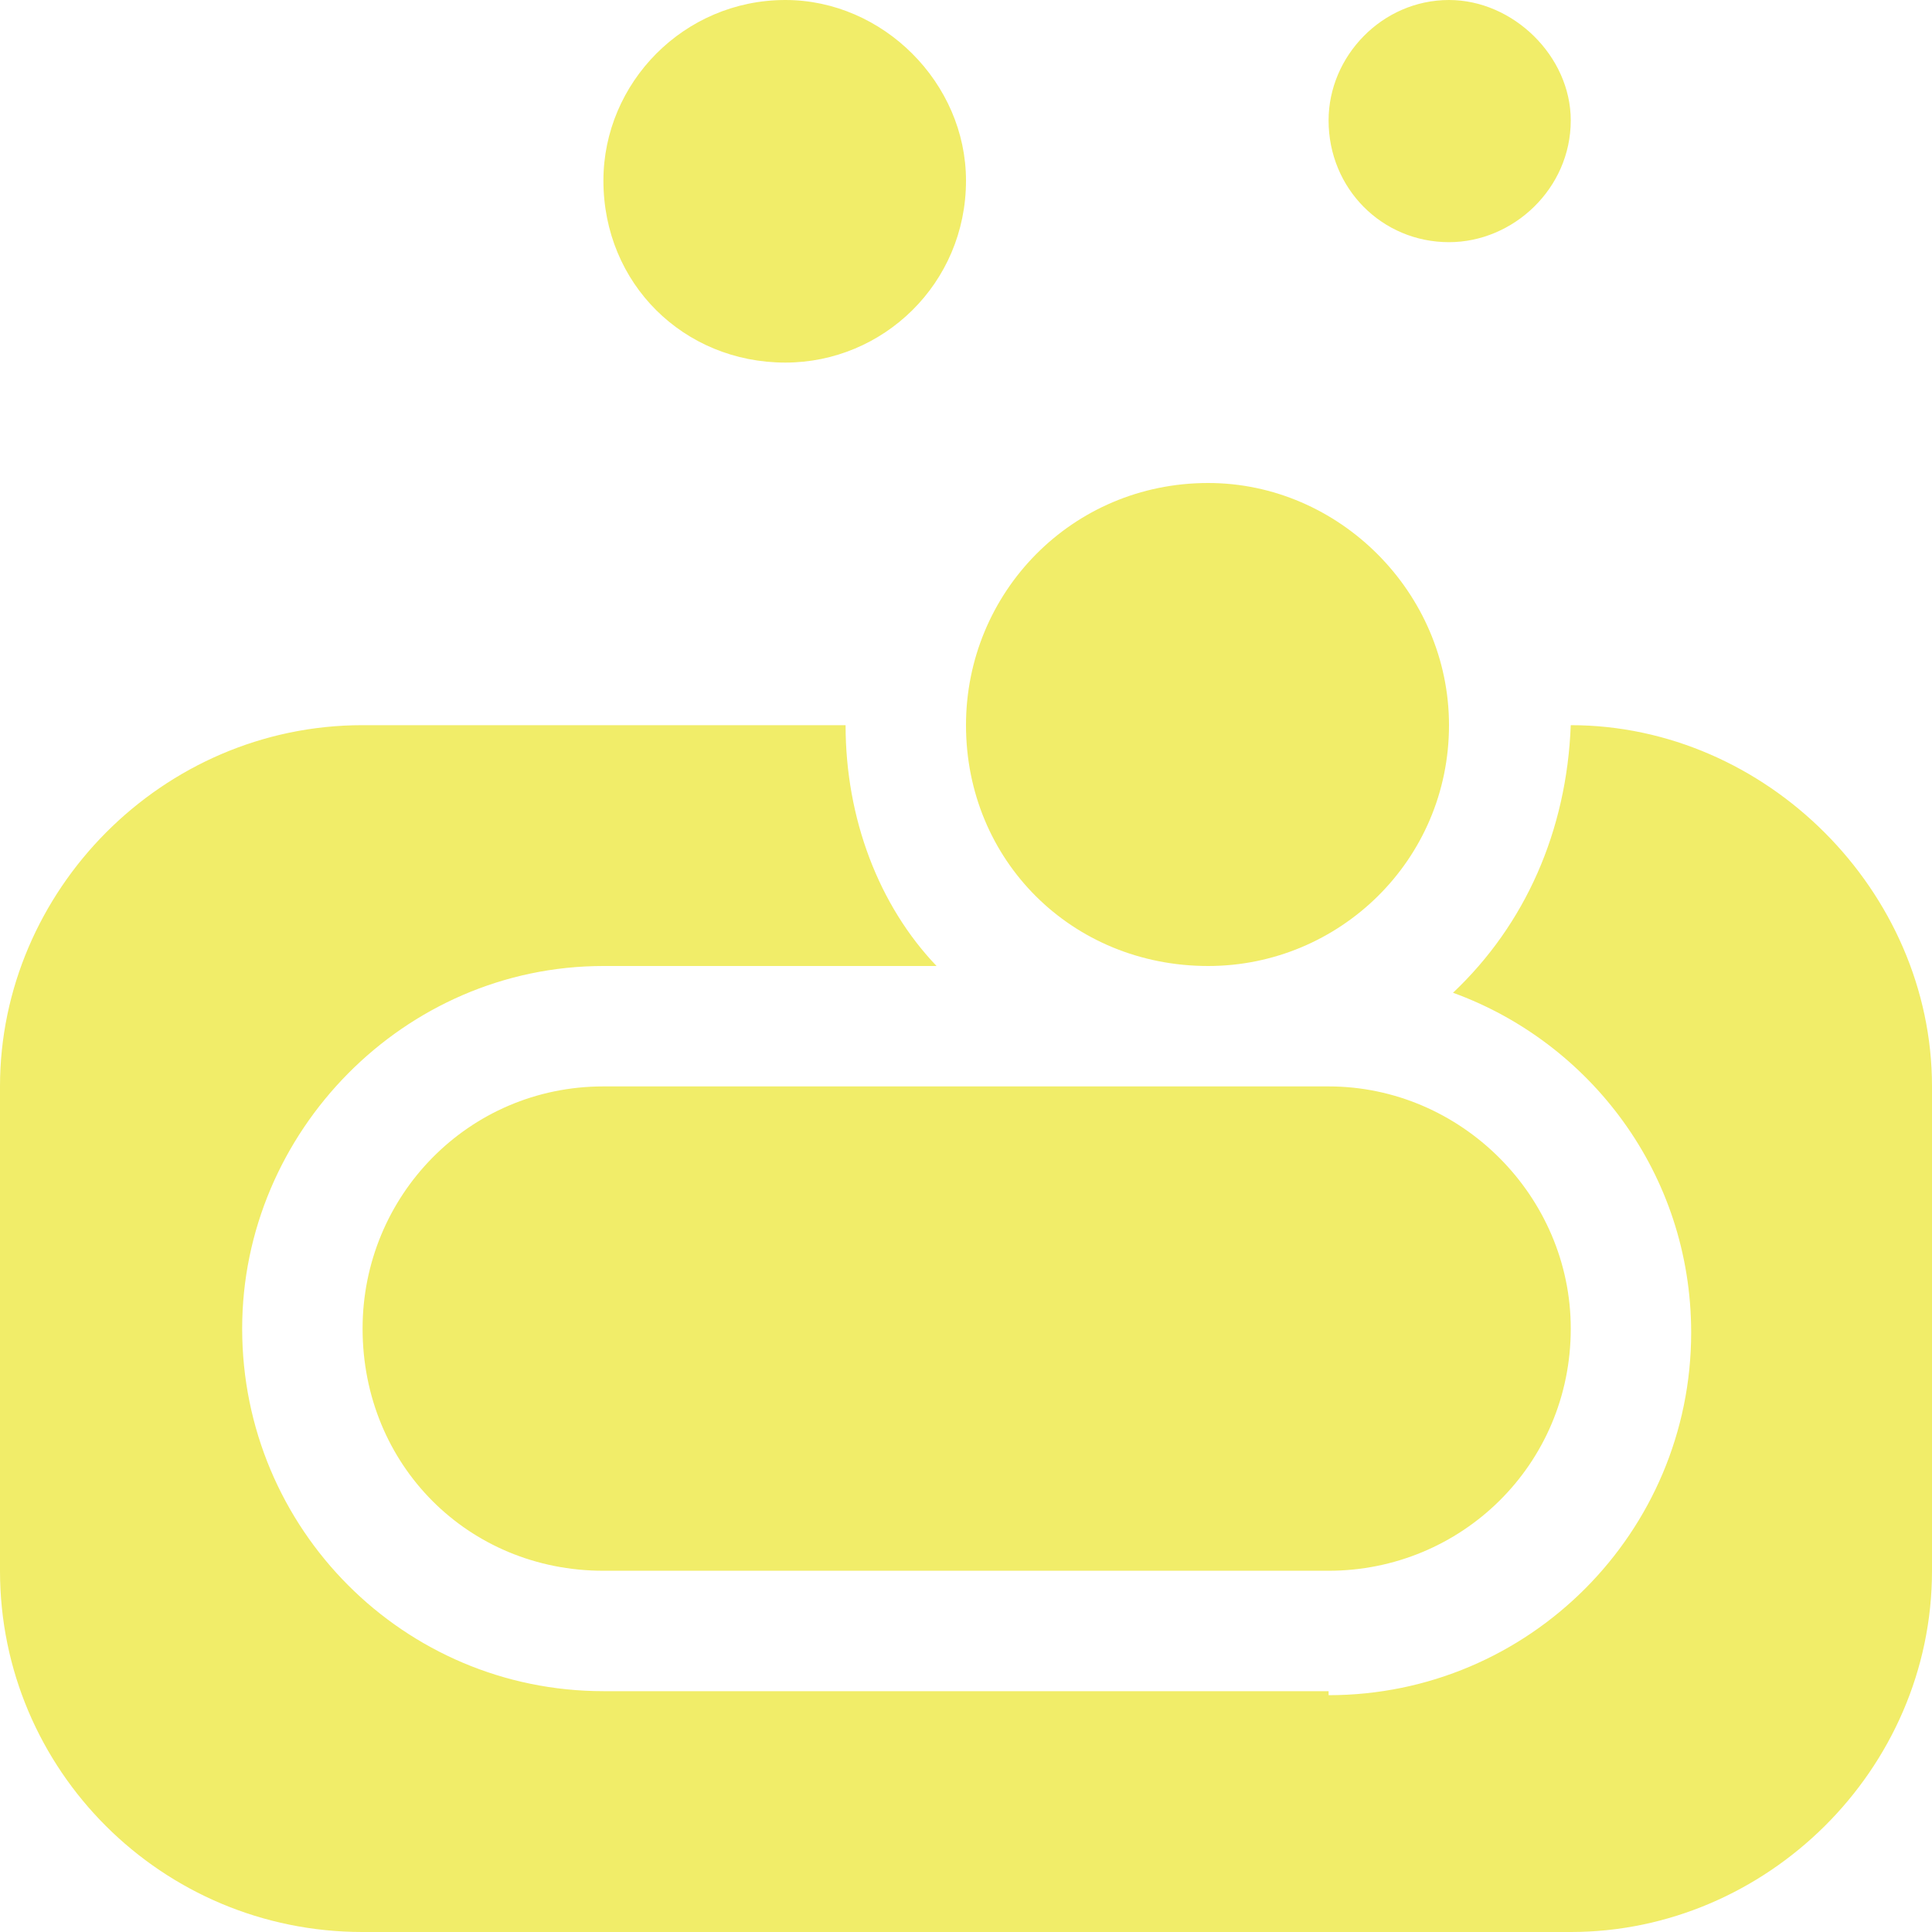
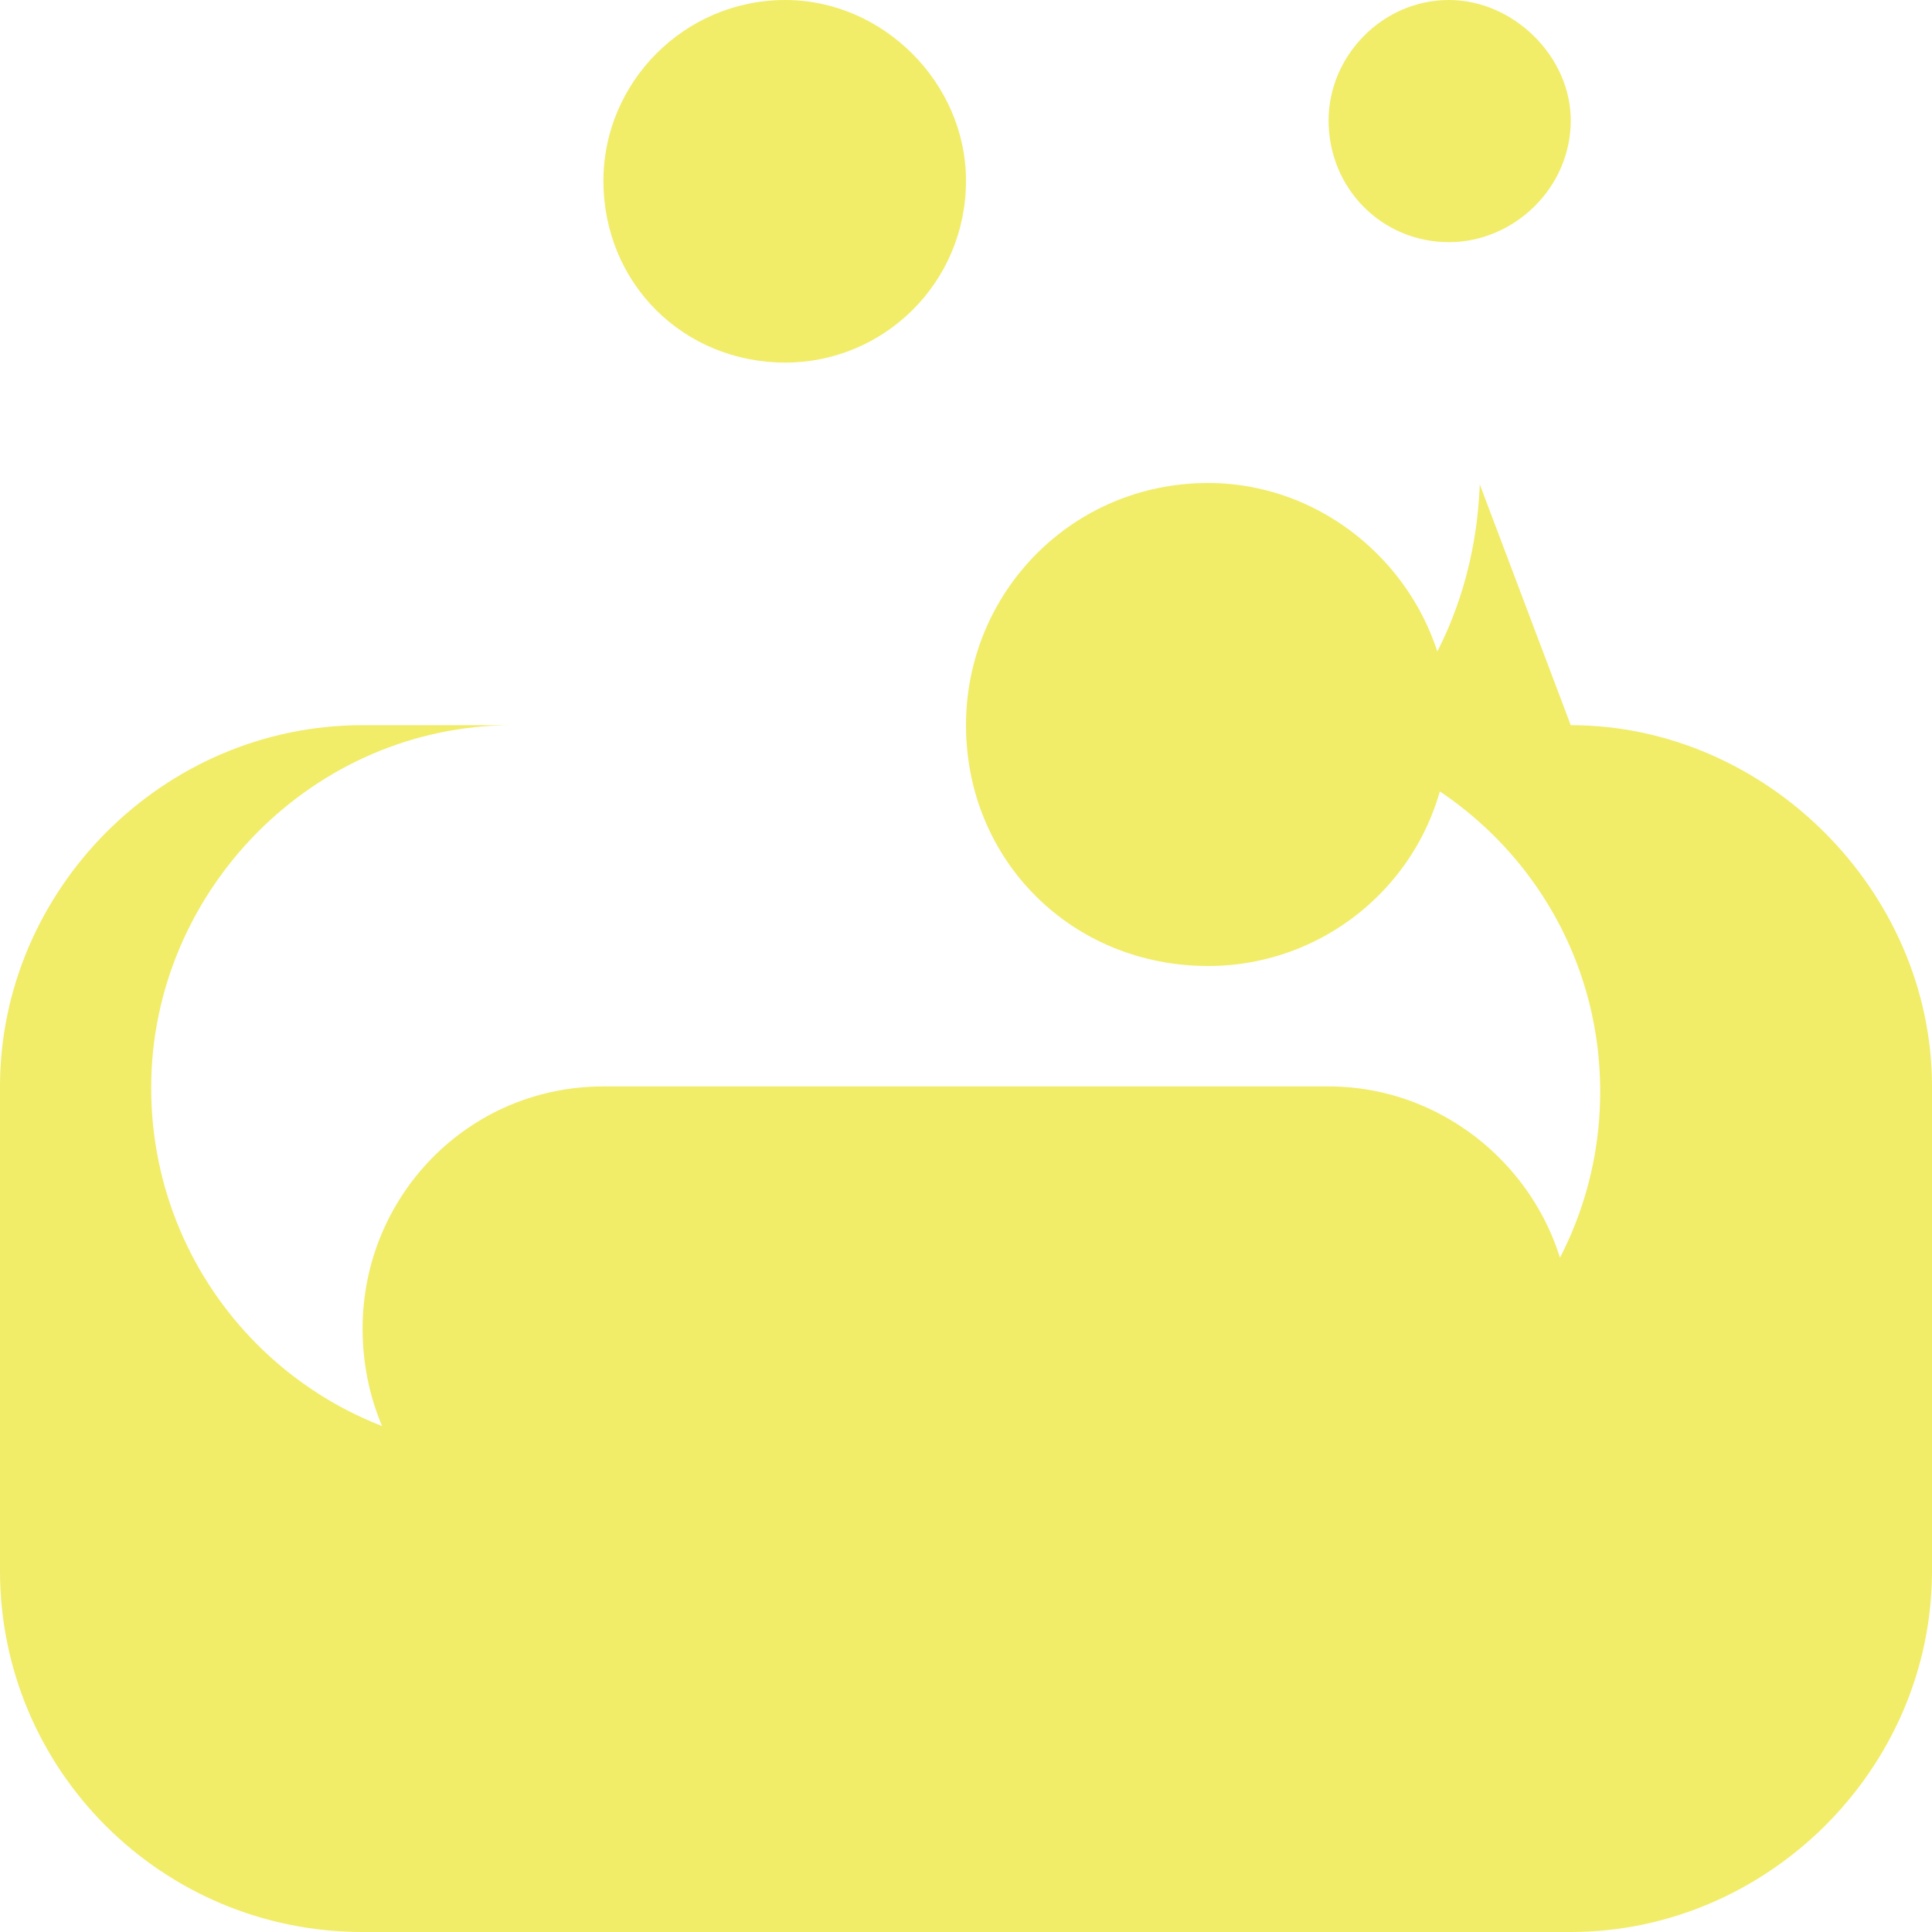
<svg xmlns="http://www.w3.org/2000/svg" xml:space="preserve" width="32px" height="32px" version="1.1" style="shape-rendering:geometricPrecision; text-rendering:geometricPrecision; image-rendering:optimizeQuality; fill-rule:evenodd; clip-rule:evenodd" viewBox="0 0 14.44 14.44">
  <defs>
    <style type="text/css">
   
    .fil0 {fill:#F1ED69;fill-rule:nonzero}
   
  </style>
  </defs>
  <g id="Layer_x0020_1">
-     <path id="satisfaction-icon.svg" class="fil0" d="M11.74 5.42c1.46,0 2.7,1.24 2.7,2.7l0 3.62c0,1.49 -1.24,2.7 -2.7,2.7l-9.03 0c-1.5,0 -2.71,-1.21 -2.71,-2.7l0 -3.62c0,-1.46 1.21,-2.7 2.71,-2.7l3.61 0c0,0.7 0.25,1.35 0.68,1.8l-2.49 0c-1.49,0 -2.7,1.24 -2.7,2.71 0,1.5 1.21,2.71 2.7,2.71l5.42 0 0 0.03c1.5,0 2.71,-1.22 2.71,-2.71 0,-1.19 -0.76,-2.17 -1.78,-2.54 0.54,-0.51 0.85,-1.21 0.88,-2zm-2.71 1.8c-1.02,0 -1.81,-0.79 -1.81,-1.8 0,-0.99 0.79,-1.81 1.81,-1.81 0.98,0 1.8,0.82 1.8,1.81 0,1.01 -0.82,1.8 -1.8,1.8zm-3.16 -4.51c-0.76,0 -1.36,-0.59 -1.36,-1.36 0,-0.73 0.6,-1.35 1.36,-1.35 0.73,0 1.35,0.62 1.35,1.35 0,0.77 -0.62,1.36 -1.35,1.36zm4.96 -0.9c-0.5,0 -0.9,-0.4 -0.9,-0.91 0,-0.48 0.4,-0.9 0.9,-0.9 0.48,0 0.91,0.42 0.91,0.9 0,0.51 -0.43,0.91 -0.91,0.91zm-6.32 6.31l5.42 0c0.99,0 1.81,0.82 1.81,1.81 0,1.02 -0.82,1.81 -1.81,1.81l-5.42 0c-1.01,0 -1.8,-0.79 -1.8,-1.81 0,-0.99 0.79,-1.81 1.8,-1.81z" />
+     <path id="satisfaction-icon.svg" class="fil0" d="M11.74 5.42c1.46,0 2.7,1.24 2.7,2.7l0 3.62c0,1.49 -1.24,2.7 -2.7,2.7l-9.03 0c-1.5,0 -2.71,-1.21 -2.71,-2.7l0 -3.62c0,-1.46 1.21,-2.7 2.71,-2.7l3.61 0l-2.49 0c-1.49,0 -2.7,1.24 -2.7,2.71 0,1.5 1.21,2.71 2.7,2.71l5.42 0 0 0.03c1.5,0 2.71,-1.22 2.71,-2.71 0,-1.19 -0.76,-2.17 -1.78,-2.54 0.54,-0.51 0.85,-1.21 0.88,-2zm-2.71 1.8c-1.02,0 -1.81,-0.79 -1.81,-1.8 0,-0.99 0.79,-1.81 1.81,-1.81 0.98,0 1.8,0.82 1.8,1.81 0,1.01 -0.82,1.8 -1.8,1.8zm-3.16 -4.51c-0.76,0 -1.36,-0.59 -1.36,-1.36 0,-0.73 0.6,-1.35 1.36,-1.35 0.73,0 1.35,0.62 1.35,1.35 0,0.77 -0.62,1.36 -1.35,1.36zm4.96 -0.9c-0.5,0 -0.9,-0.4 -0.9,-0.91 0,-0.48 0.4,-0.9 0.9,-0.9 0.48,0 0.91,0.42 0.91,0.9 0,0.51 -0.43,0.91 -0.91,0.91zm-6.32 6.31l5.42 0c0.99,0 1.81,0.82 1.81,1.81 0,1.02 -0.82,1.81 -1.81,1.81l-5.42 0c-1.01,0 -1.8,-0.79 -1.8,-1.81 0,-0.99 0.79,-1.81 1.8,-1.81z" />
  </g>
</svg>